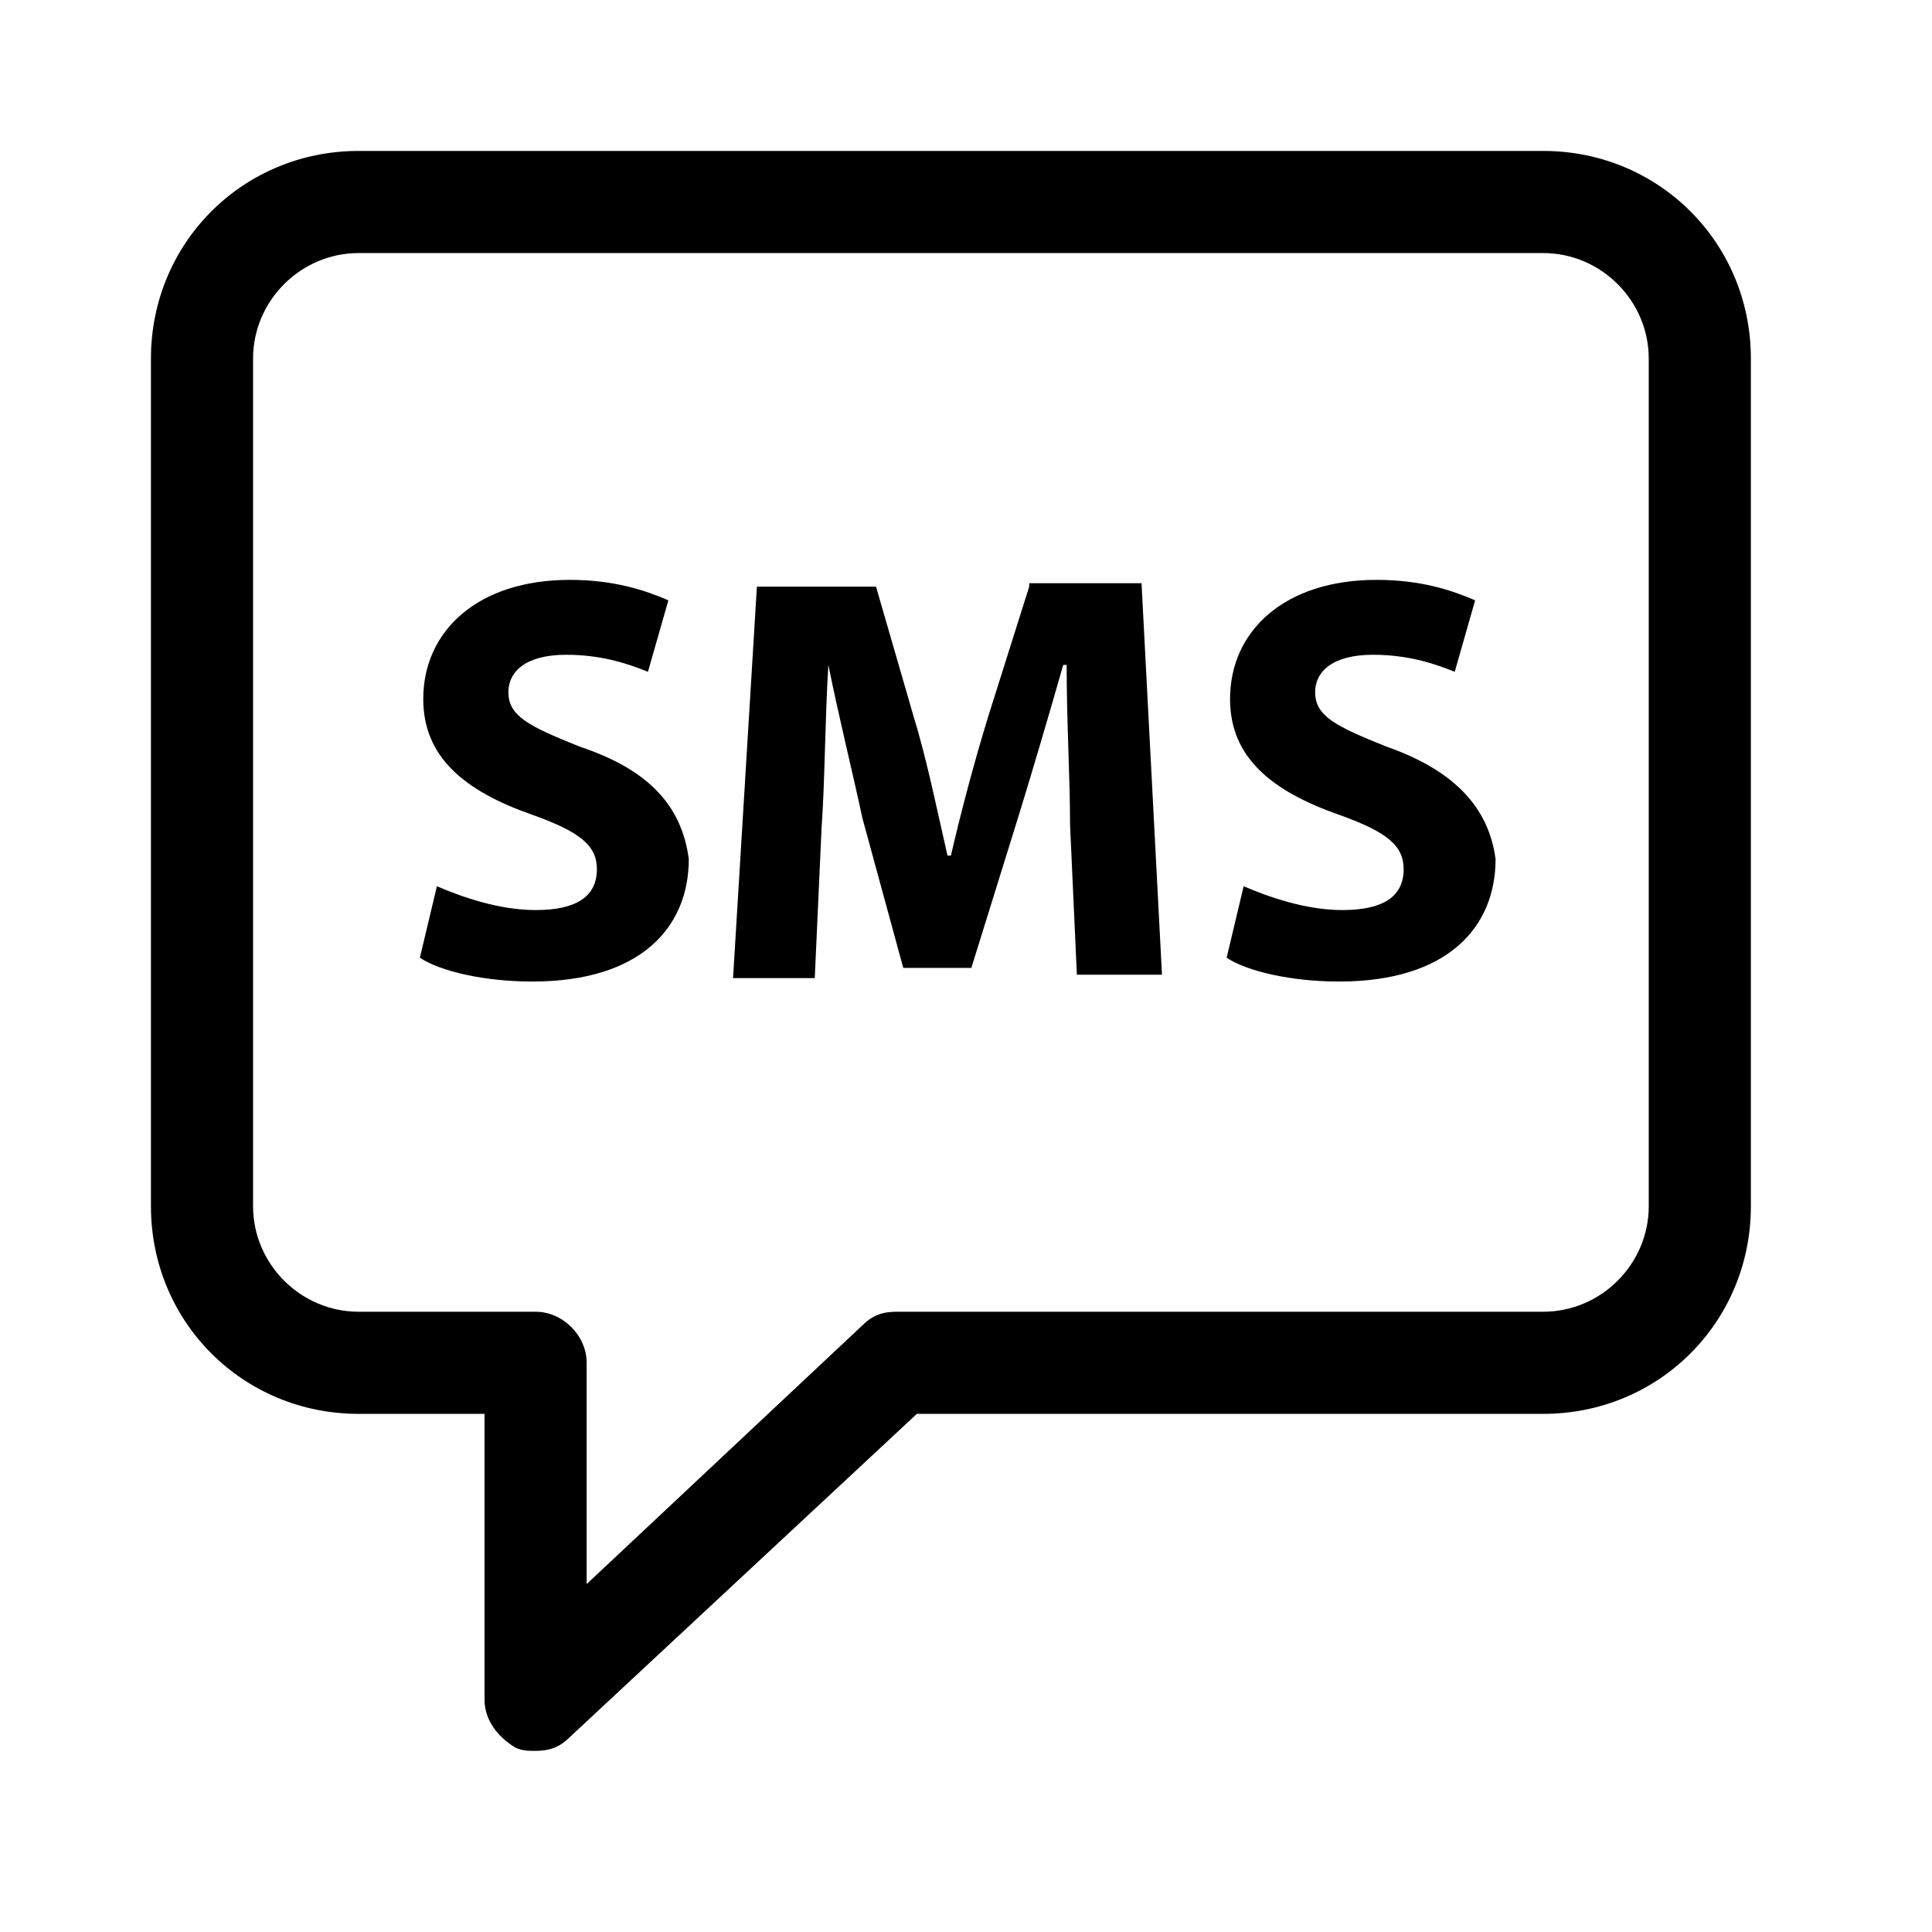
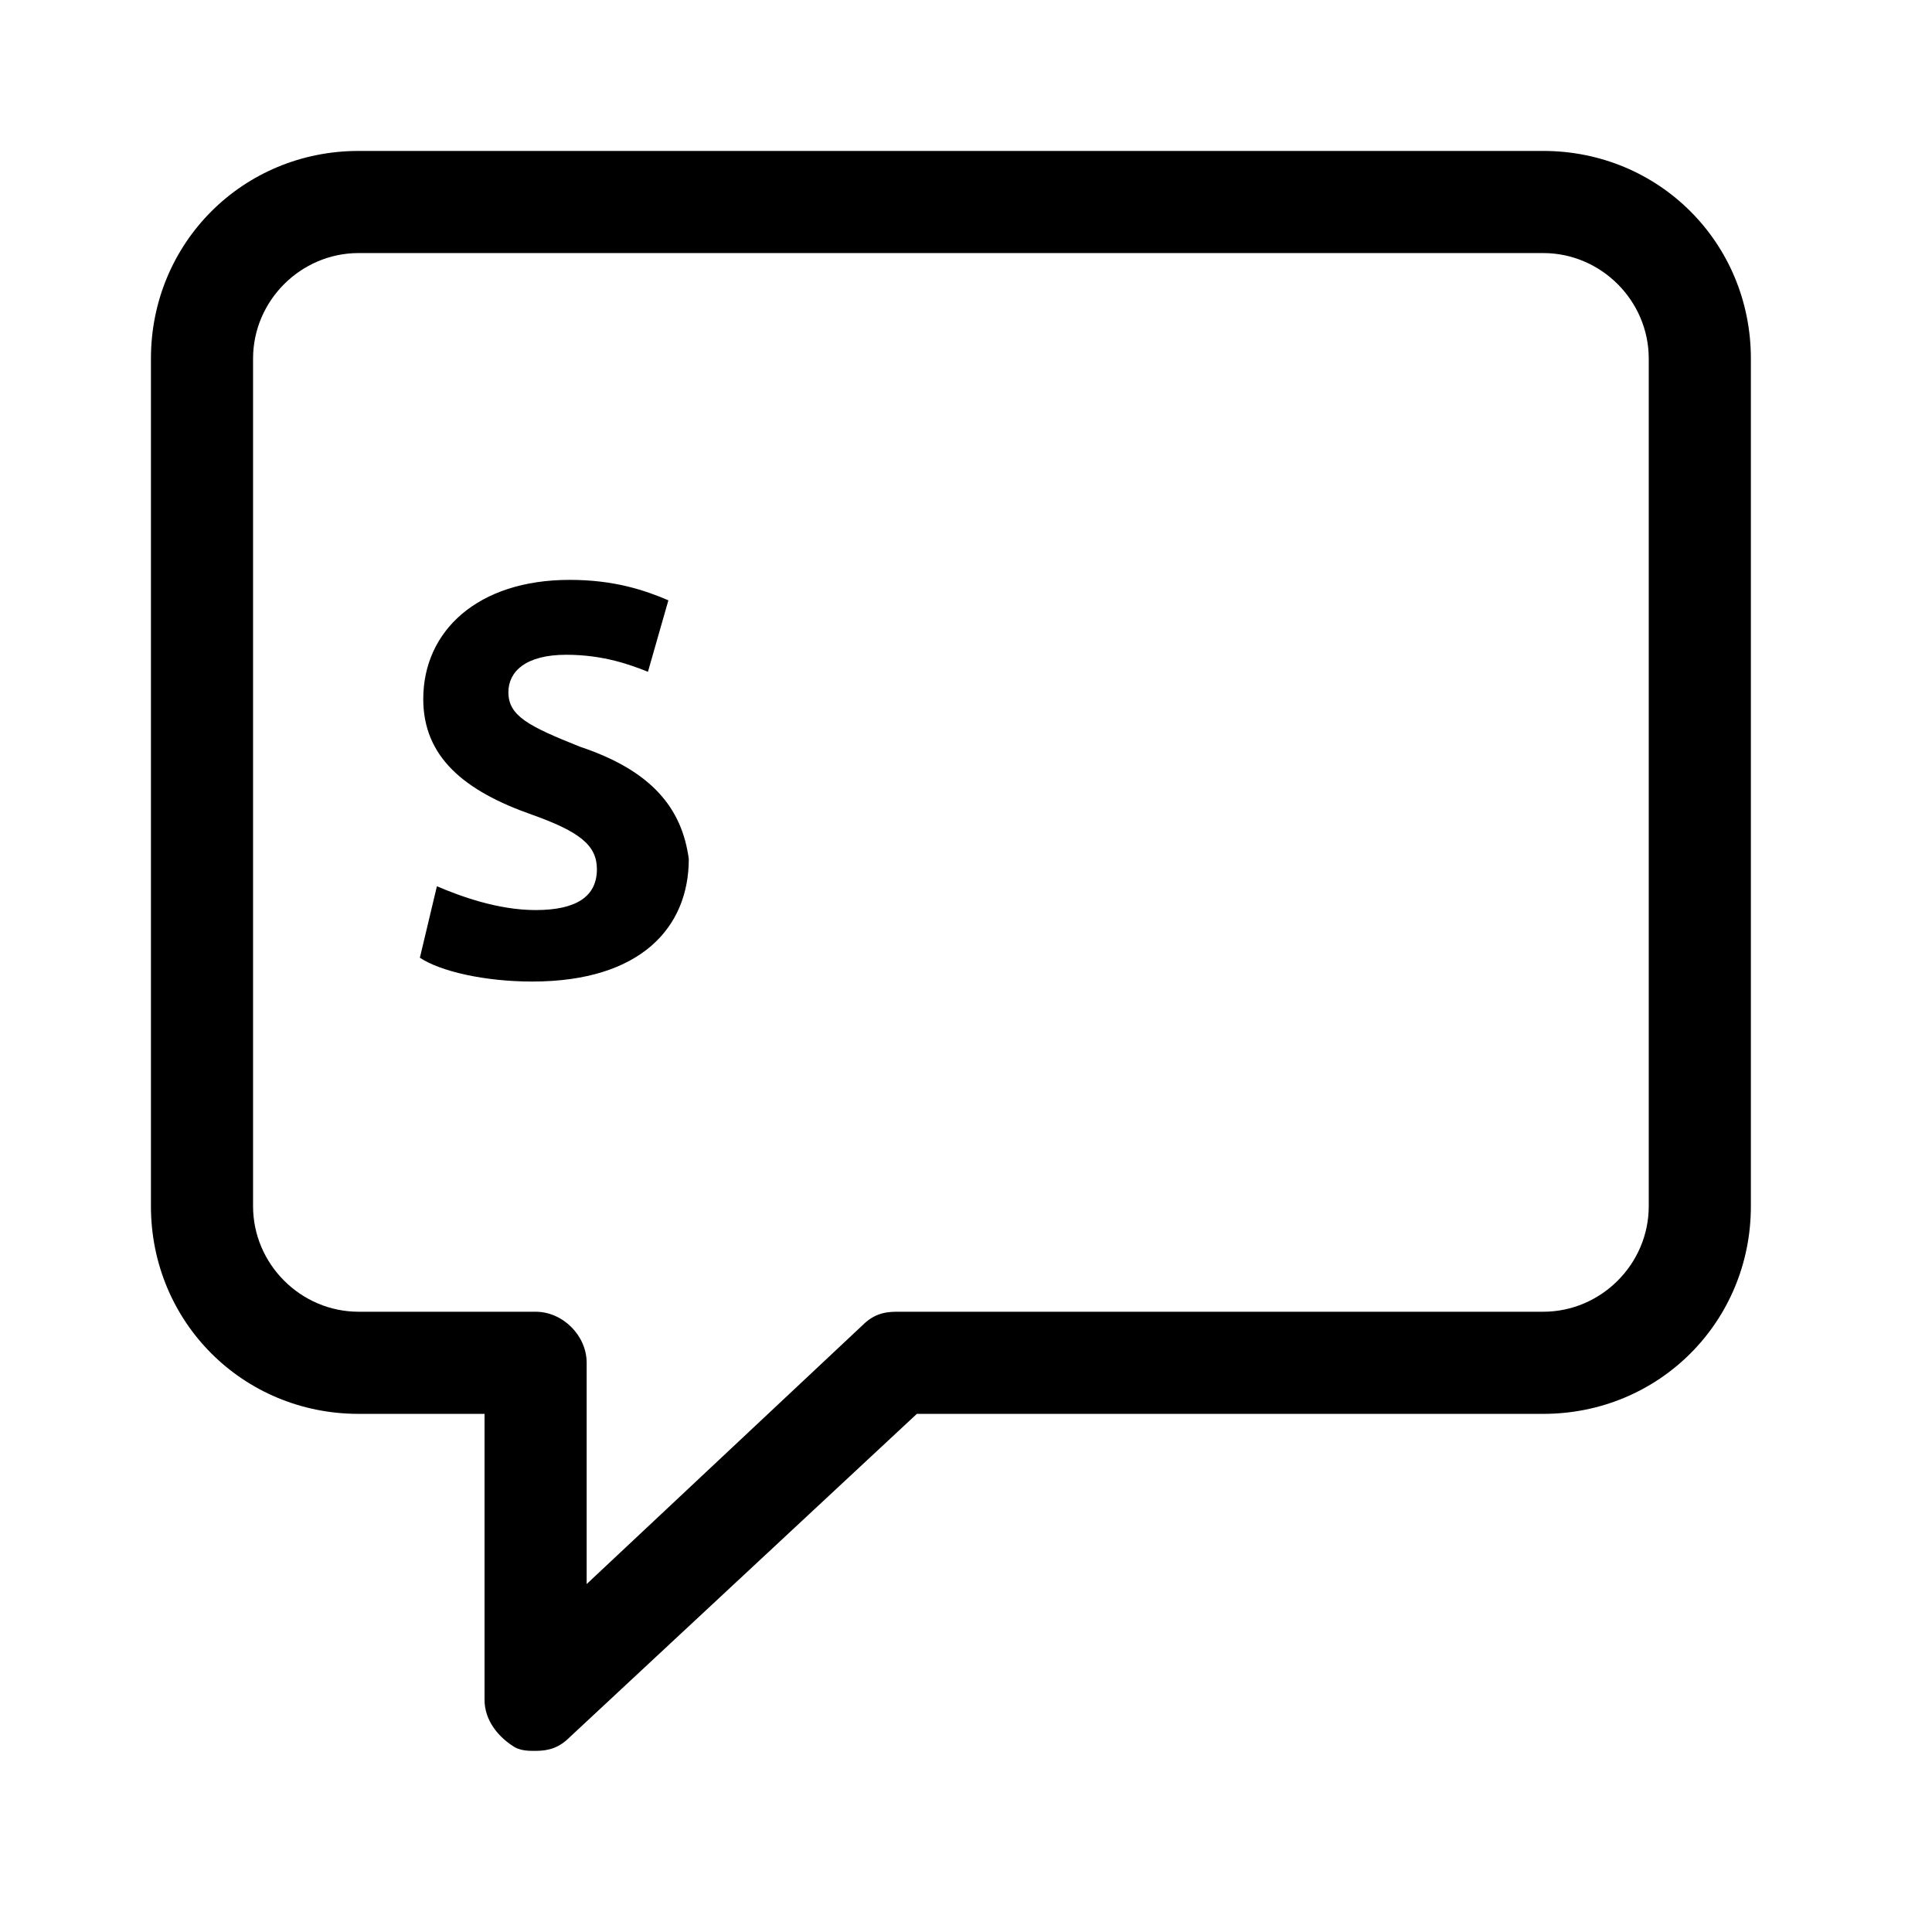
<svg xmlns="http://www.w3.org/2000/svg" width="64" height="64" viewBox="0 0 64 64" fill="none">
  <path d="M51.121 5H11.879C8.045 5 5 8.045 5 11.879V39.957C5 43.791 8.045 46.836 11.879 46.836H16.051V56.309C16.051 56.985 16.502 57.549 17.066 57.887C17.291 58 17.517 58 17.743 58C18.194 58 18.532 57.887 18.87 57.549L30.372 46.836H51.121C54.955 46.836 58 43.791 58 39.957V11.879C58 8.045 54.955 5 51.121 5ZM54.617 39.957C54.617 41.874 53.038 43.453 51.121 43.453H29.696C29.245 43.453 28.906 43.566 28.568 43.904L19.434 52.474V45.145C19.434 44.243 18.645 43.453 17.743 43.453H11.879C9.962 43.453 8.383 41.874 8.383 39.957V11.879C8.383 9.962 9.962 8.383 11.879 8.383H51.121C53.038 8.383 54.617 9.962 54.617 11.879V39.957Z" fill="black" />
  <path d="M19.209 24.735C17.517 24.058 16.841 23.72 16.841 22.93C16.841 22.254 17.404 21.69 18.758 21.69C19.998 21.69 20.9 22.028 21.464 22.254L22.141 19.886C21.351 19.547 20.336 19.209 18.87 19.209C15.826 19.209 14.021 20.901 14.021 23.156C14.021 25.073 15.375 26.201 17.63 26.99C19.209 27.554 19.773 28.005 19.773 28.794C19.773 29.696 19.096 30.147 17.743 30.147C16.502 30.147 15.262 29.696 14.473 29.358L13.909 31.726C14.585 32.177 16.051 32.515 17.63 32.515C21.238 32.515 22.817 30.711 22.817 28.456C22.592 26.764 21.577 25.524 19.209 24.735Z" fill="black" />
-   <path d="M34.094 19.433L32.741 23.718C32.29 25.184 31.838 26.876 31.5 28.342H31.387C31.049 26.876 30.711 25.184 30.26 23.718L29.019 19.433H25.073L24.283 32.401H26.99L27.215 27.439C27.328 25.861 27.328 23.831 27.441 22.027C27.779 23.718 28.23 25.522 28.568 27.101L29.922 32.063H32.177L33.755 26.988C34.207 25.522 34.77 23.605 35.221 22.027H35.334C35.334 23.944 35.447 25.748 35.447 27.327L35.673 32.288H38.492L37.815 19.32H34.094V19.433Z" fill="black" />
-   <path d="M45.934 24.735C44.243 24.058 43.566 23.72 43.566 22.93C43.566 22.254 44.13 21.69 45.483 21.69C46.724 21.69 47.626 22.028 48.19 22.254L48.866 19.886C48.077 19.547 47.062 19.209 45.596 19.209C42.551 19.209 40.747 20.901 40.747 23.156C40.747 25.073 42.1 26.201 44.356 26.99C45.934 27.554 46.498 28.005 46.498 28.794C46.498 29.696 45.822 30.147 44.468 30.147C43.228 30.147 41.987 29.696 41.198 29.358L40.634 31.726C41.311 32.177 42.777 32.515 44.356 32.515C47.964 32.515 49.543 30.711 49.543 28.456C49.317 26.764 48.19 25.524 45.934 24.735Z" fill="black" />
</svg>